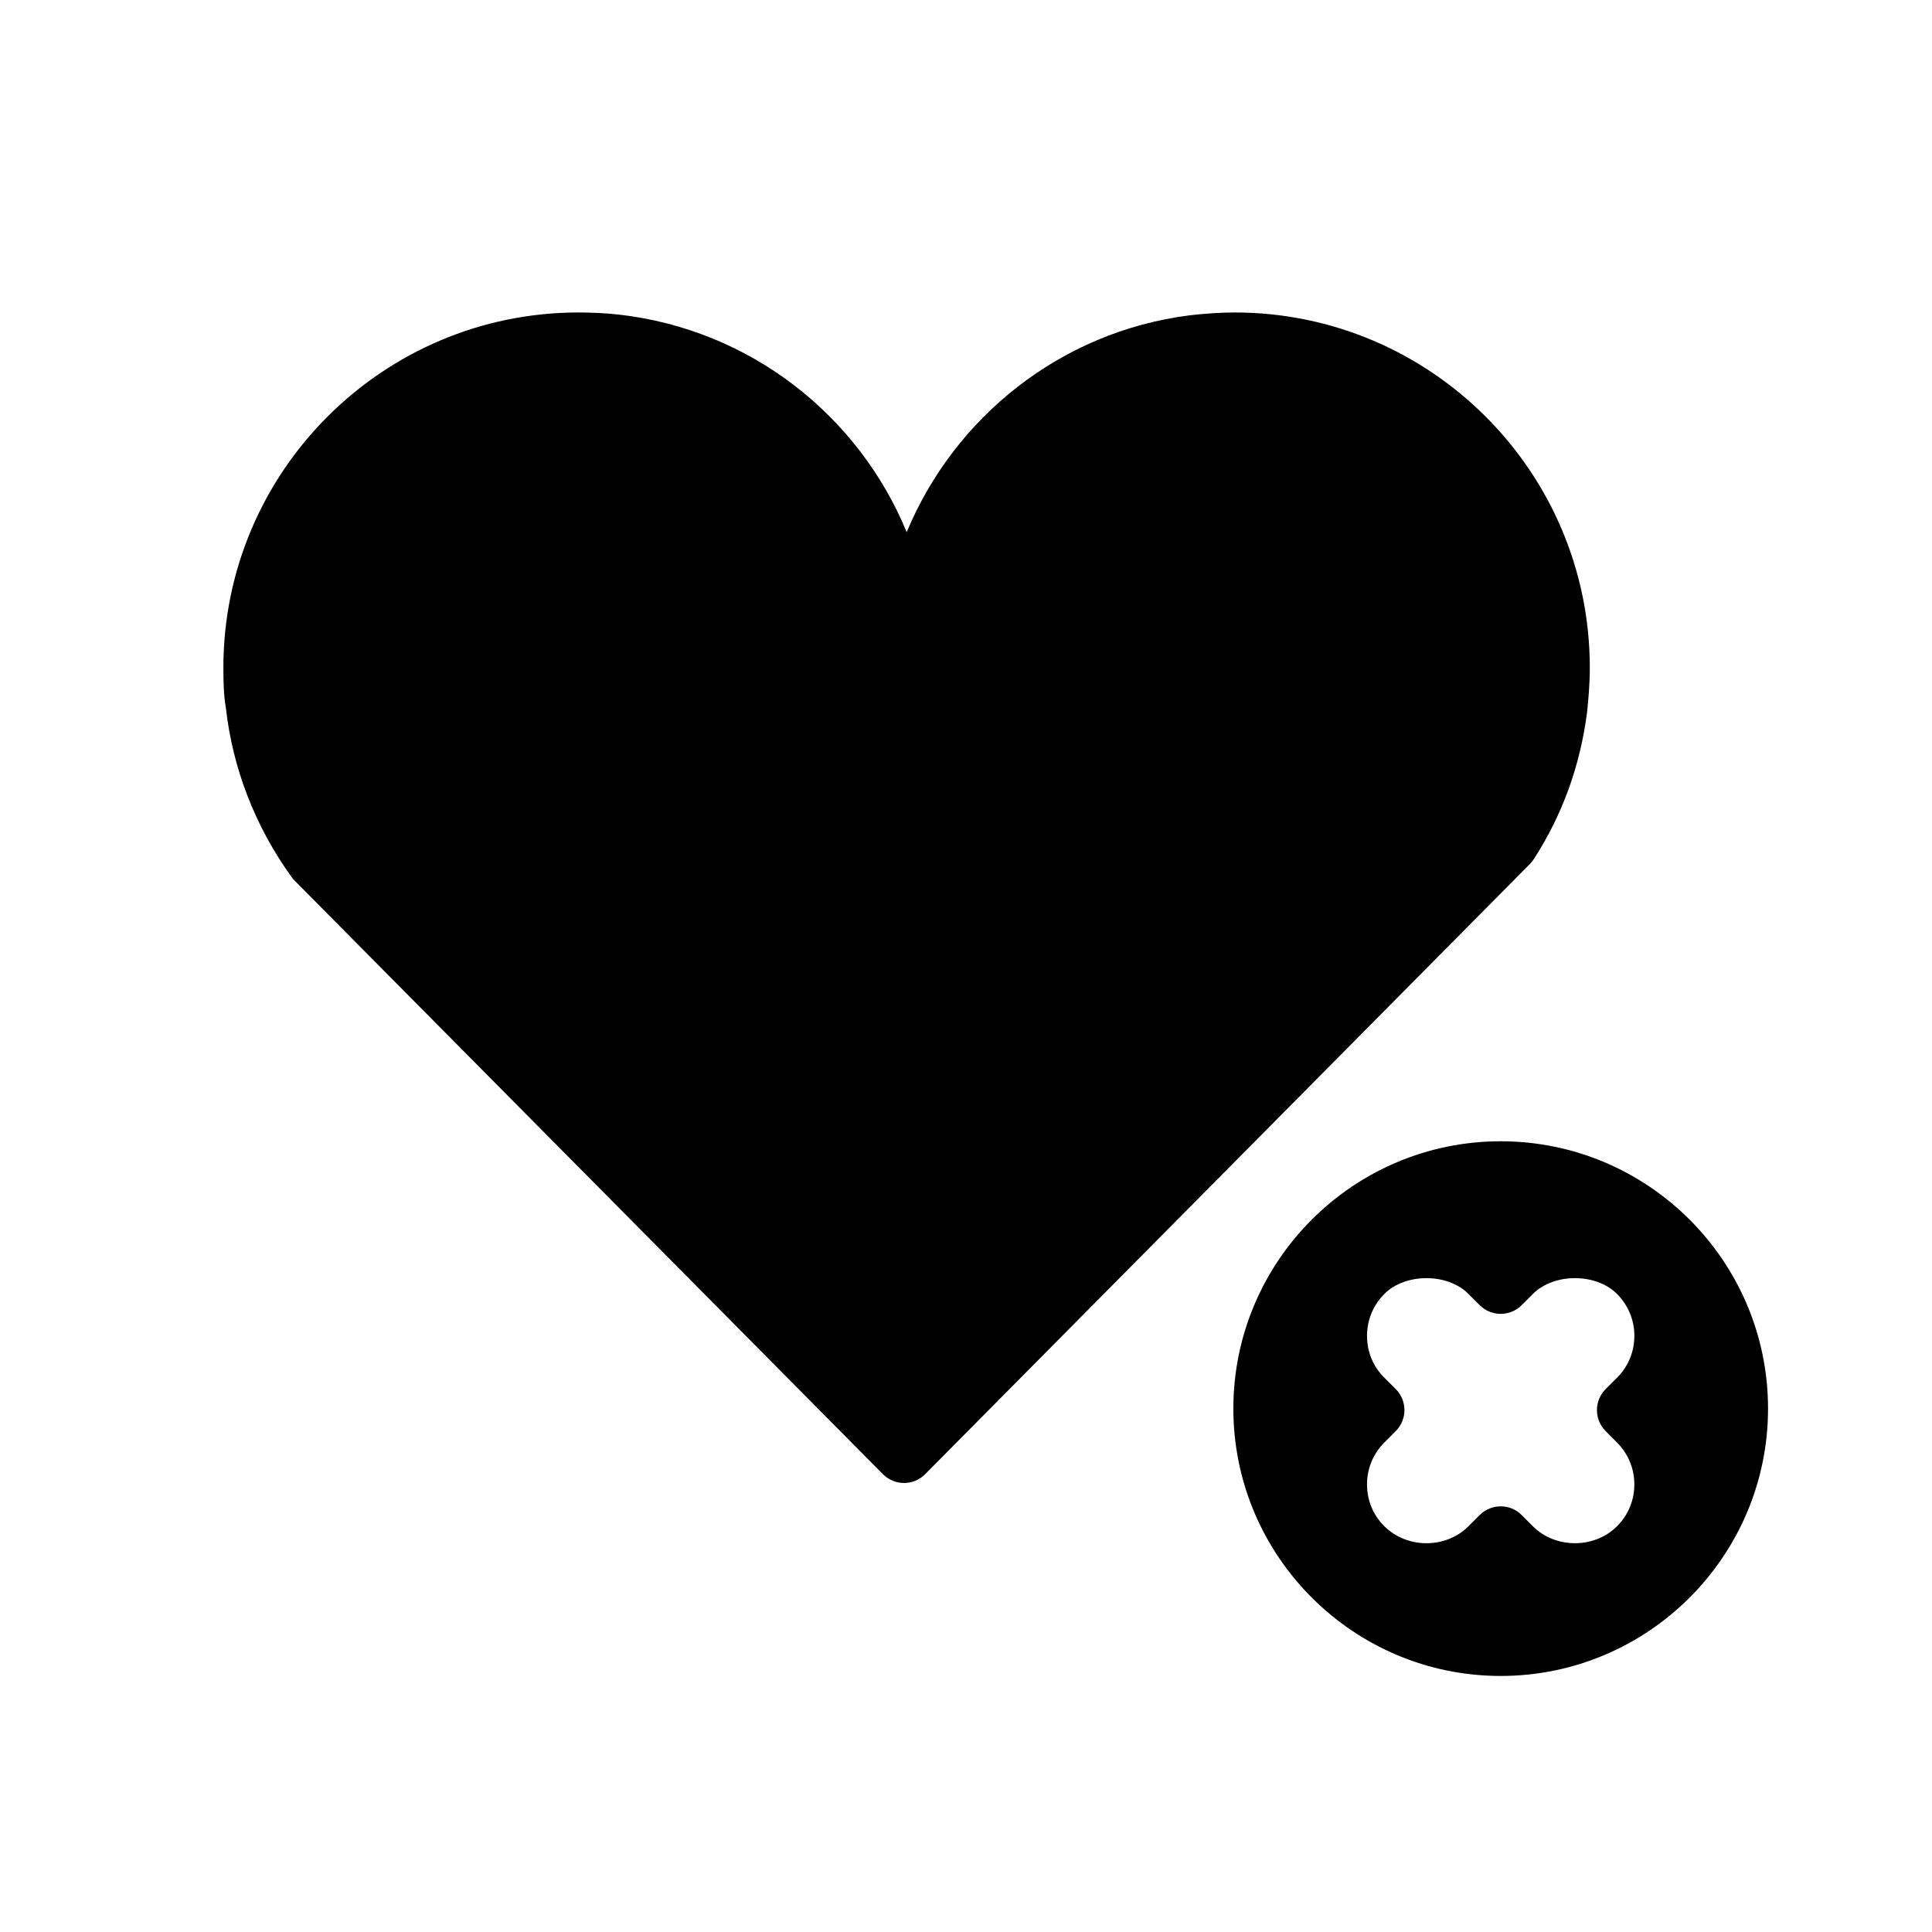
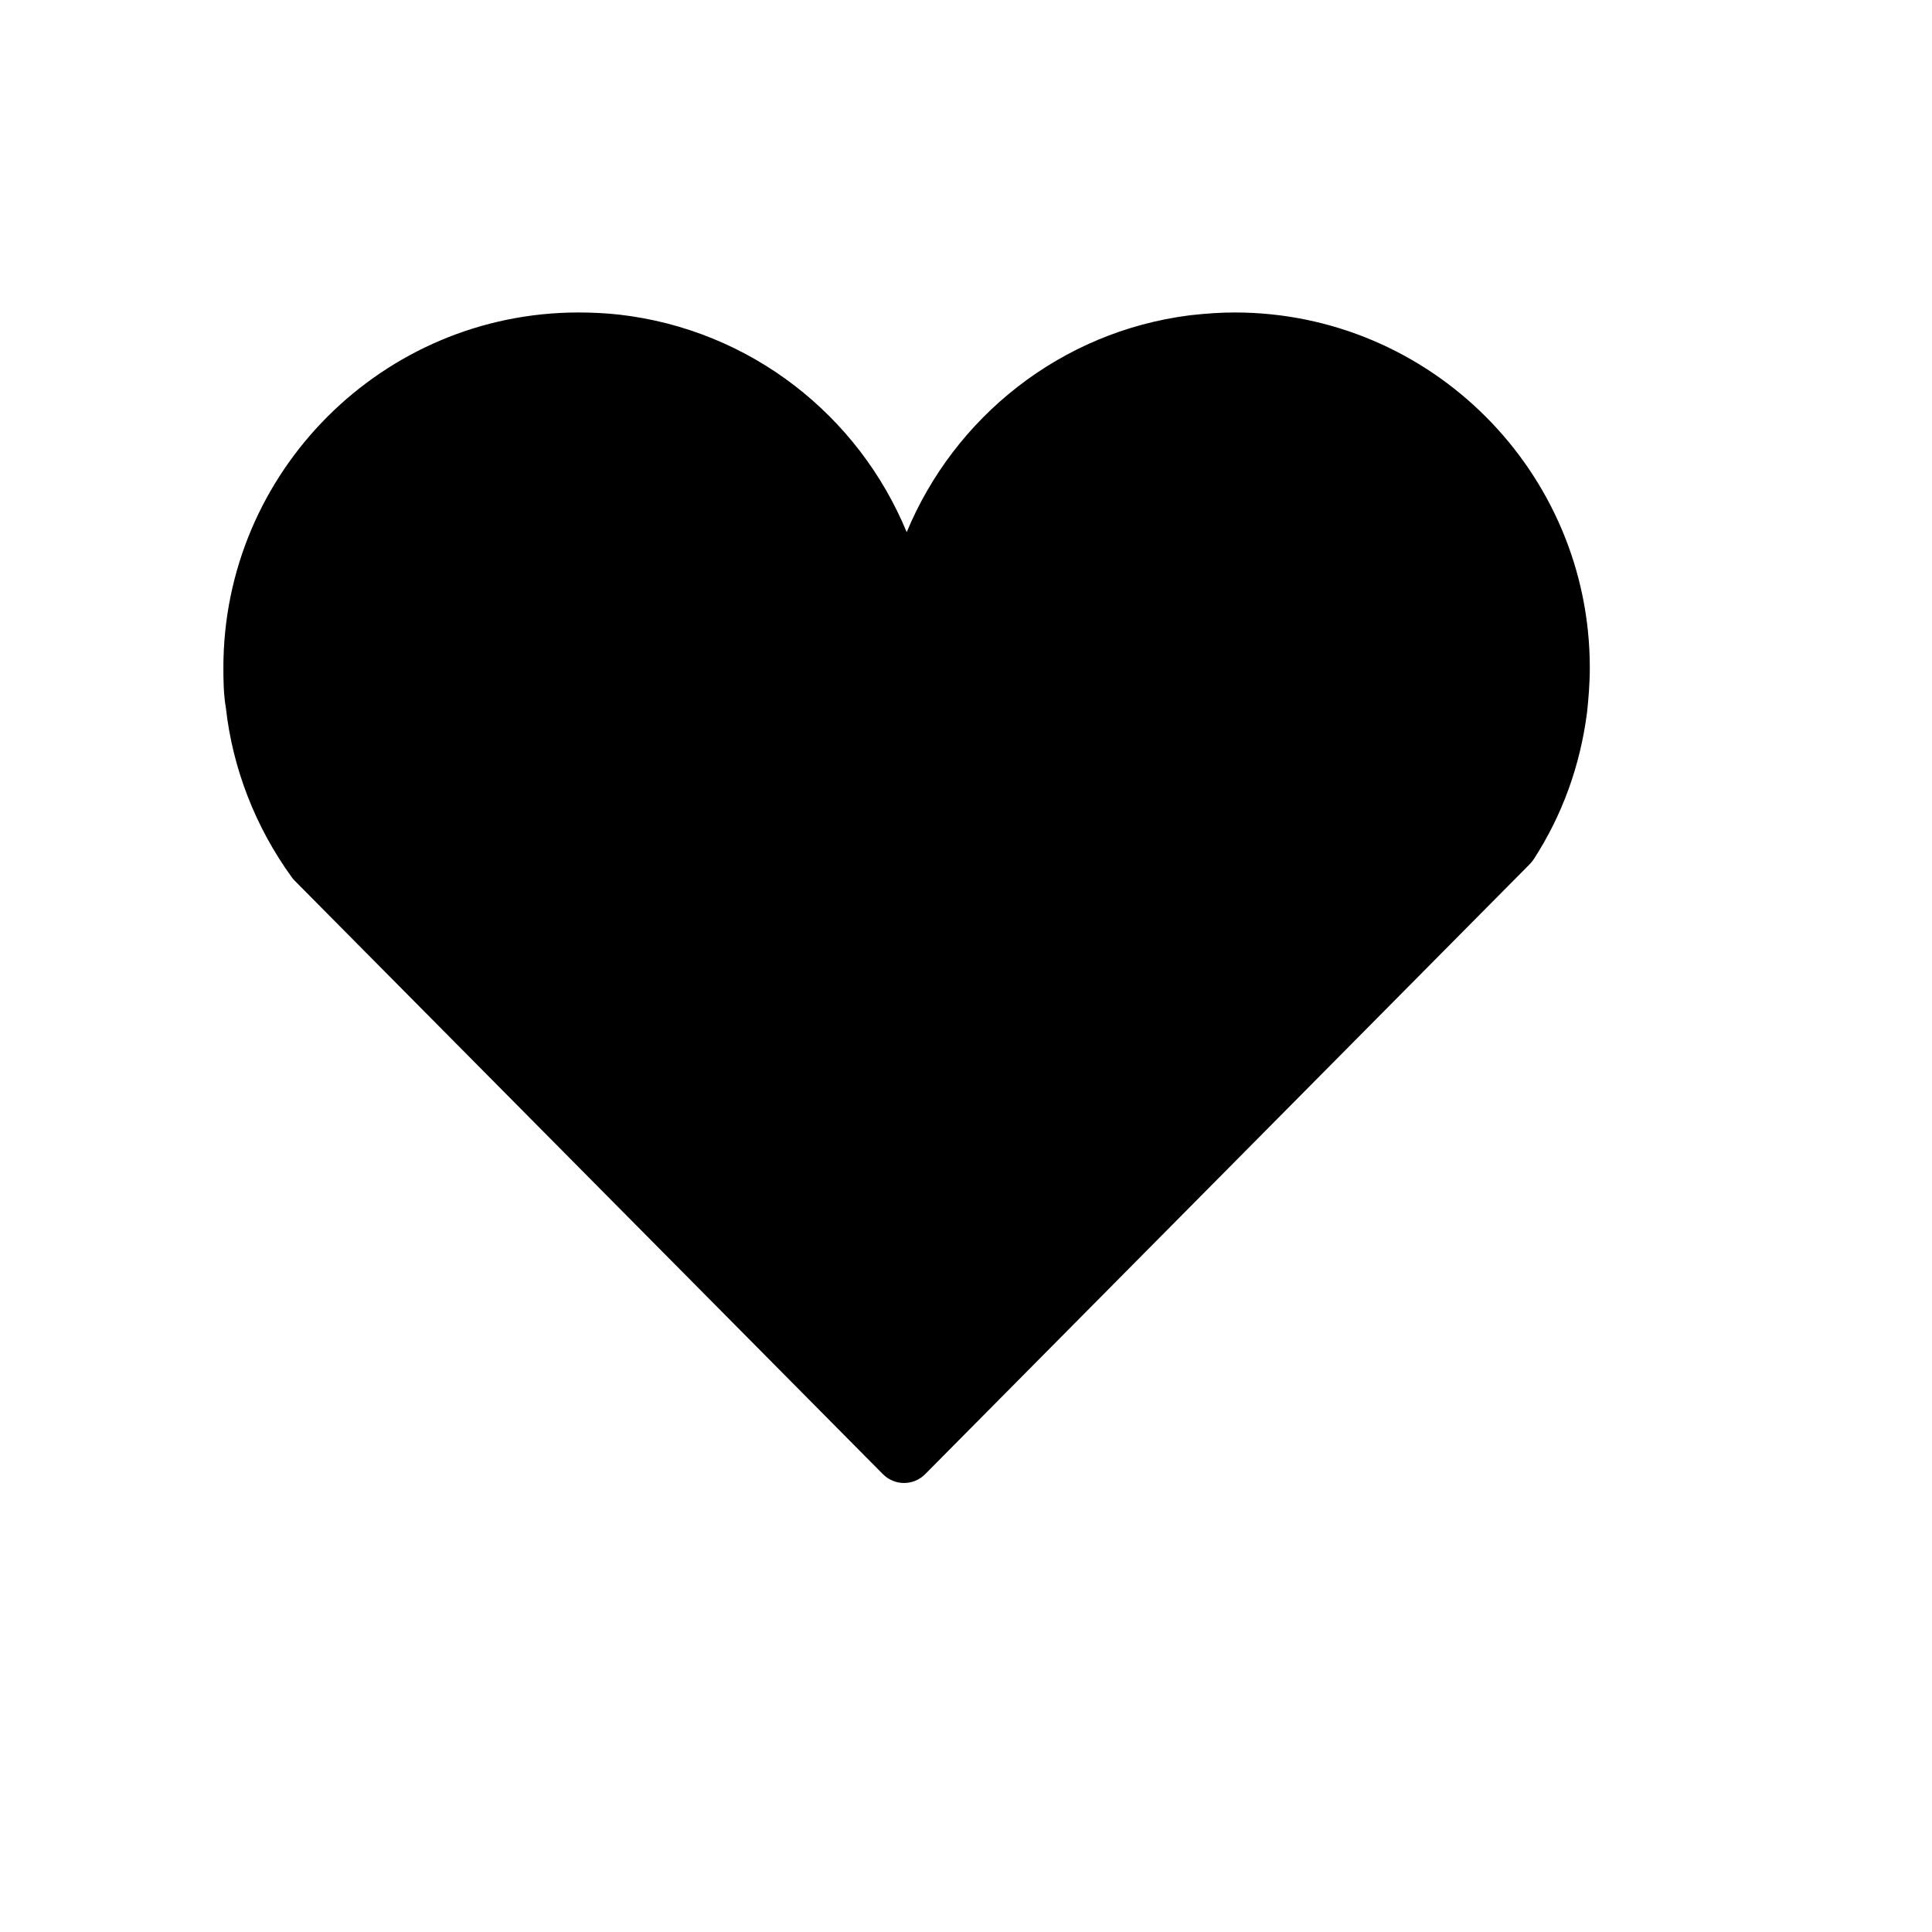
<svg xmlns="http://www.w3.org/2000/svg" fill="#000000" width="800px" height="800px" version="1.1" viewBox="144 144 512 512">
  <g>
    <path d="m471.19 226.81c-3.465 0-7.203 0.227-11.746 0.73-0.023 0-0.039 0.016-0.062 0.016-0.023 0-0.047-0.008-0.07 0-34.328 4.352-62.41 27.07-75.027 57.473-12.723-30.844-41.32-53.68-76.305-57.664h-0.016-0.016c-3.289-0.363-6.973-0.555-10.633-0.555-51.902 0-94.117 42.227-94.117 94.129 0 3.312 0.055 7.188 0.66 10.652 1.793 16.074 7.832 31.598 17.461 44.887 0.234 0.332 0.496 0.637 0.789 0.93l155.88 157.27c1.48 1.488 3.496 2.332 5.59 2.332s4.109-0.836 5.59-2.332l160.28-161.72c0.379-0.387 0.723-0.812 1.016-1.266 7.543-11.66 12.289-24.688 14.121-38.902 0.344-3.219 0.73-7.461 0.73-11.852 0-51.902-42.219-94.129-94.121-94.129z" />
-     <path d="m541.7 446.45c-39.062 0-70.848 31.781-70.848 70.848 0 39.07 31.789 70.848 70.848 70.848 39.062 0 70.848-31.781 70.848-70.848 0-39.07-31.785-70.848-70.848-70.848zm30.805 62.684-2.992 2.992c-1.48 1.48-2.305 3.473-2.305 5.566s0.828 4.094 2.305 5.566l2.984 2.992c2.984 2.984 4.621 6.934 4.621 11.125 0 4.242-1.629 8.172-4.613 11.117-5.977 5.969-16.289 5.961-22.254 0.008l-2.992-2.992c-1.527-1.543-3.543-2.312-5.559-2.312-2.016 0-4.031 0.77-5.566 2.305l-2.984 2.984c-5.977 5.969-16.238 6.008-22.301-0.039-2.953-2.906-4.574-6.832-4.574-11.074 0-4.188 1.637-8.141 4.621-11.125l2.992-2.992c1.48-1.48 2.305-3.473 2.305-5.566s-0.828-4.094-2.305-5.566l-3.039-3.039c-2.953-2.906-4.574-6.832-4.574-11.074 0-4.188 1.637-8.141 4.621-11.125 5.551-5.551 16.695-5.551 22.246 0l2.992 2.992c3.078 3.078 8.055 3.078 11.133 0l2.992-2.992c5.551-5.551 16.703-5.551 22.246 0 2.984 2.984 4.621 6.934 4.621 11.125-0.004 4.246-1.633 8.172-4.621 11.125z" />
  </g>
</svg>